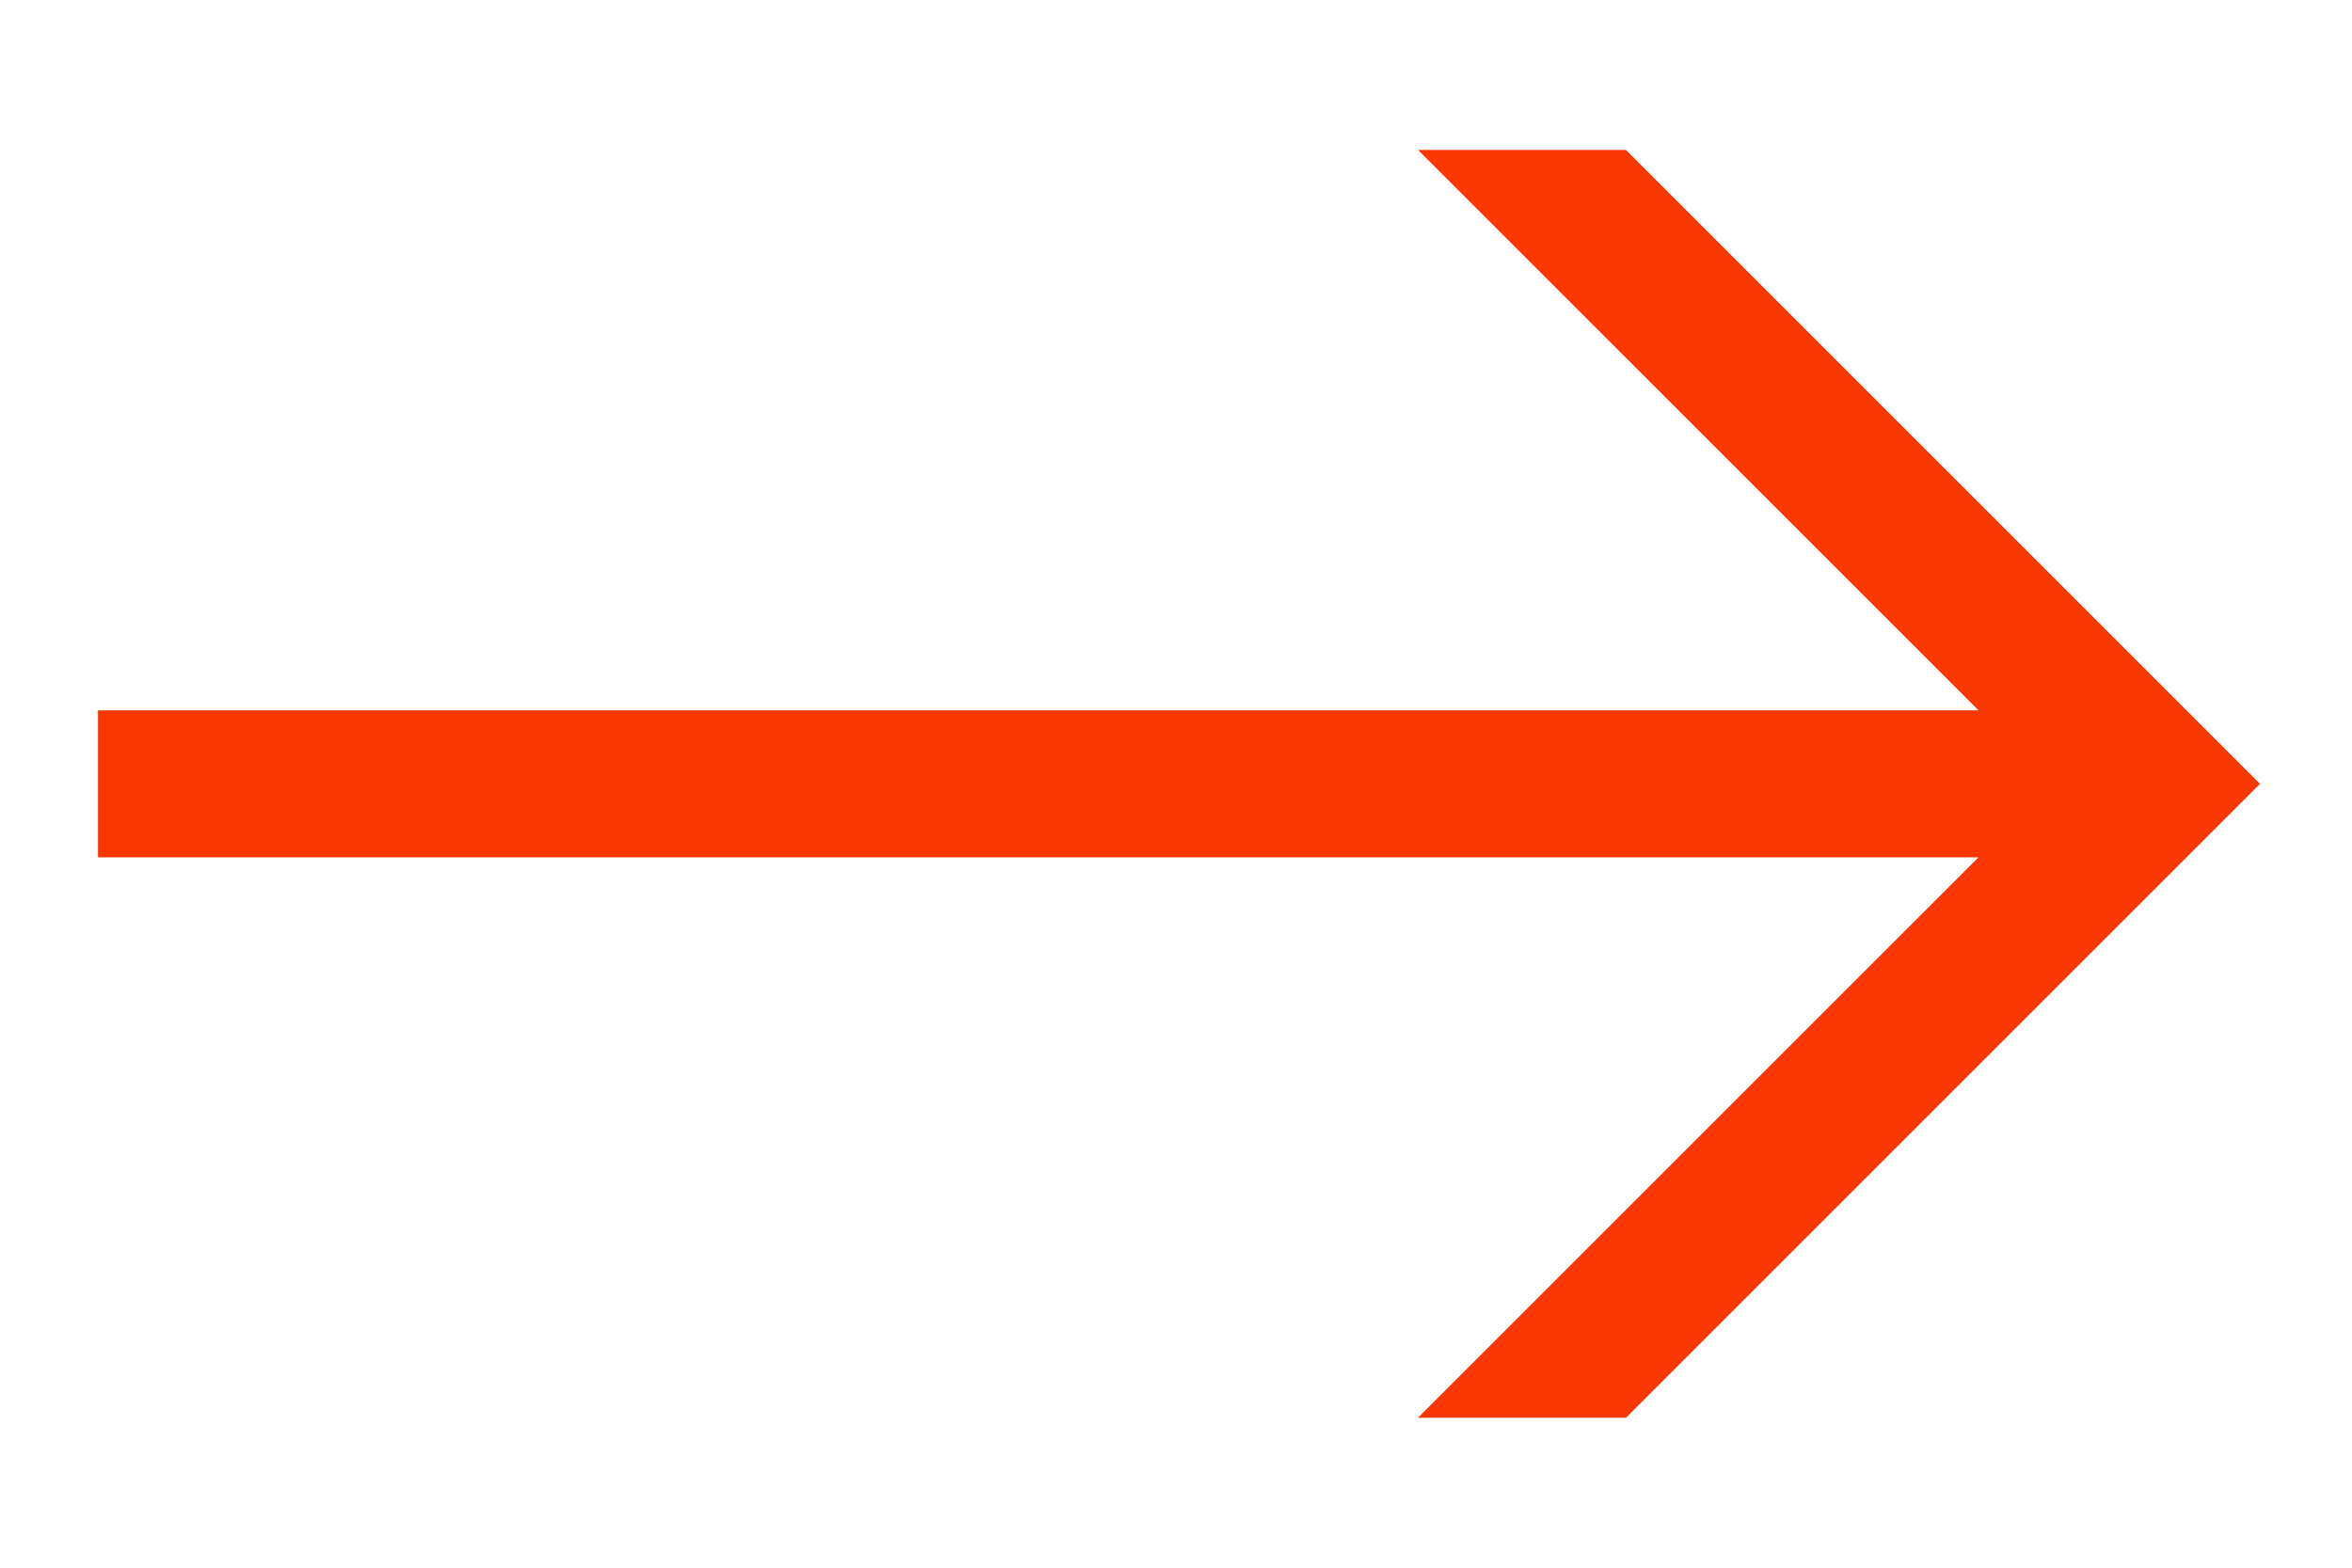
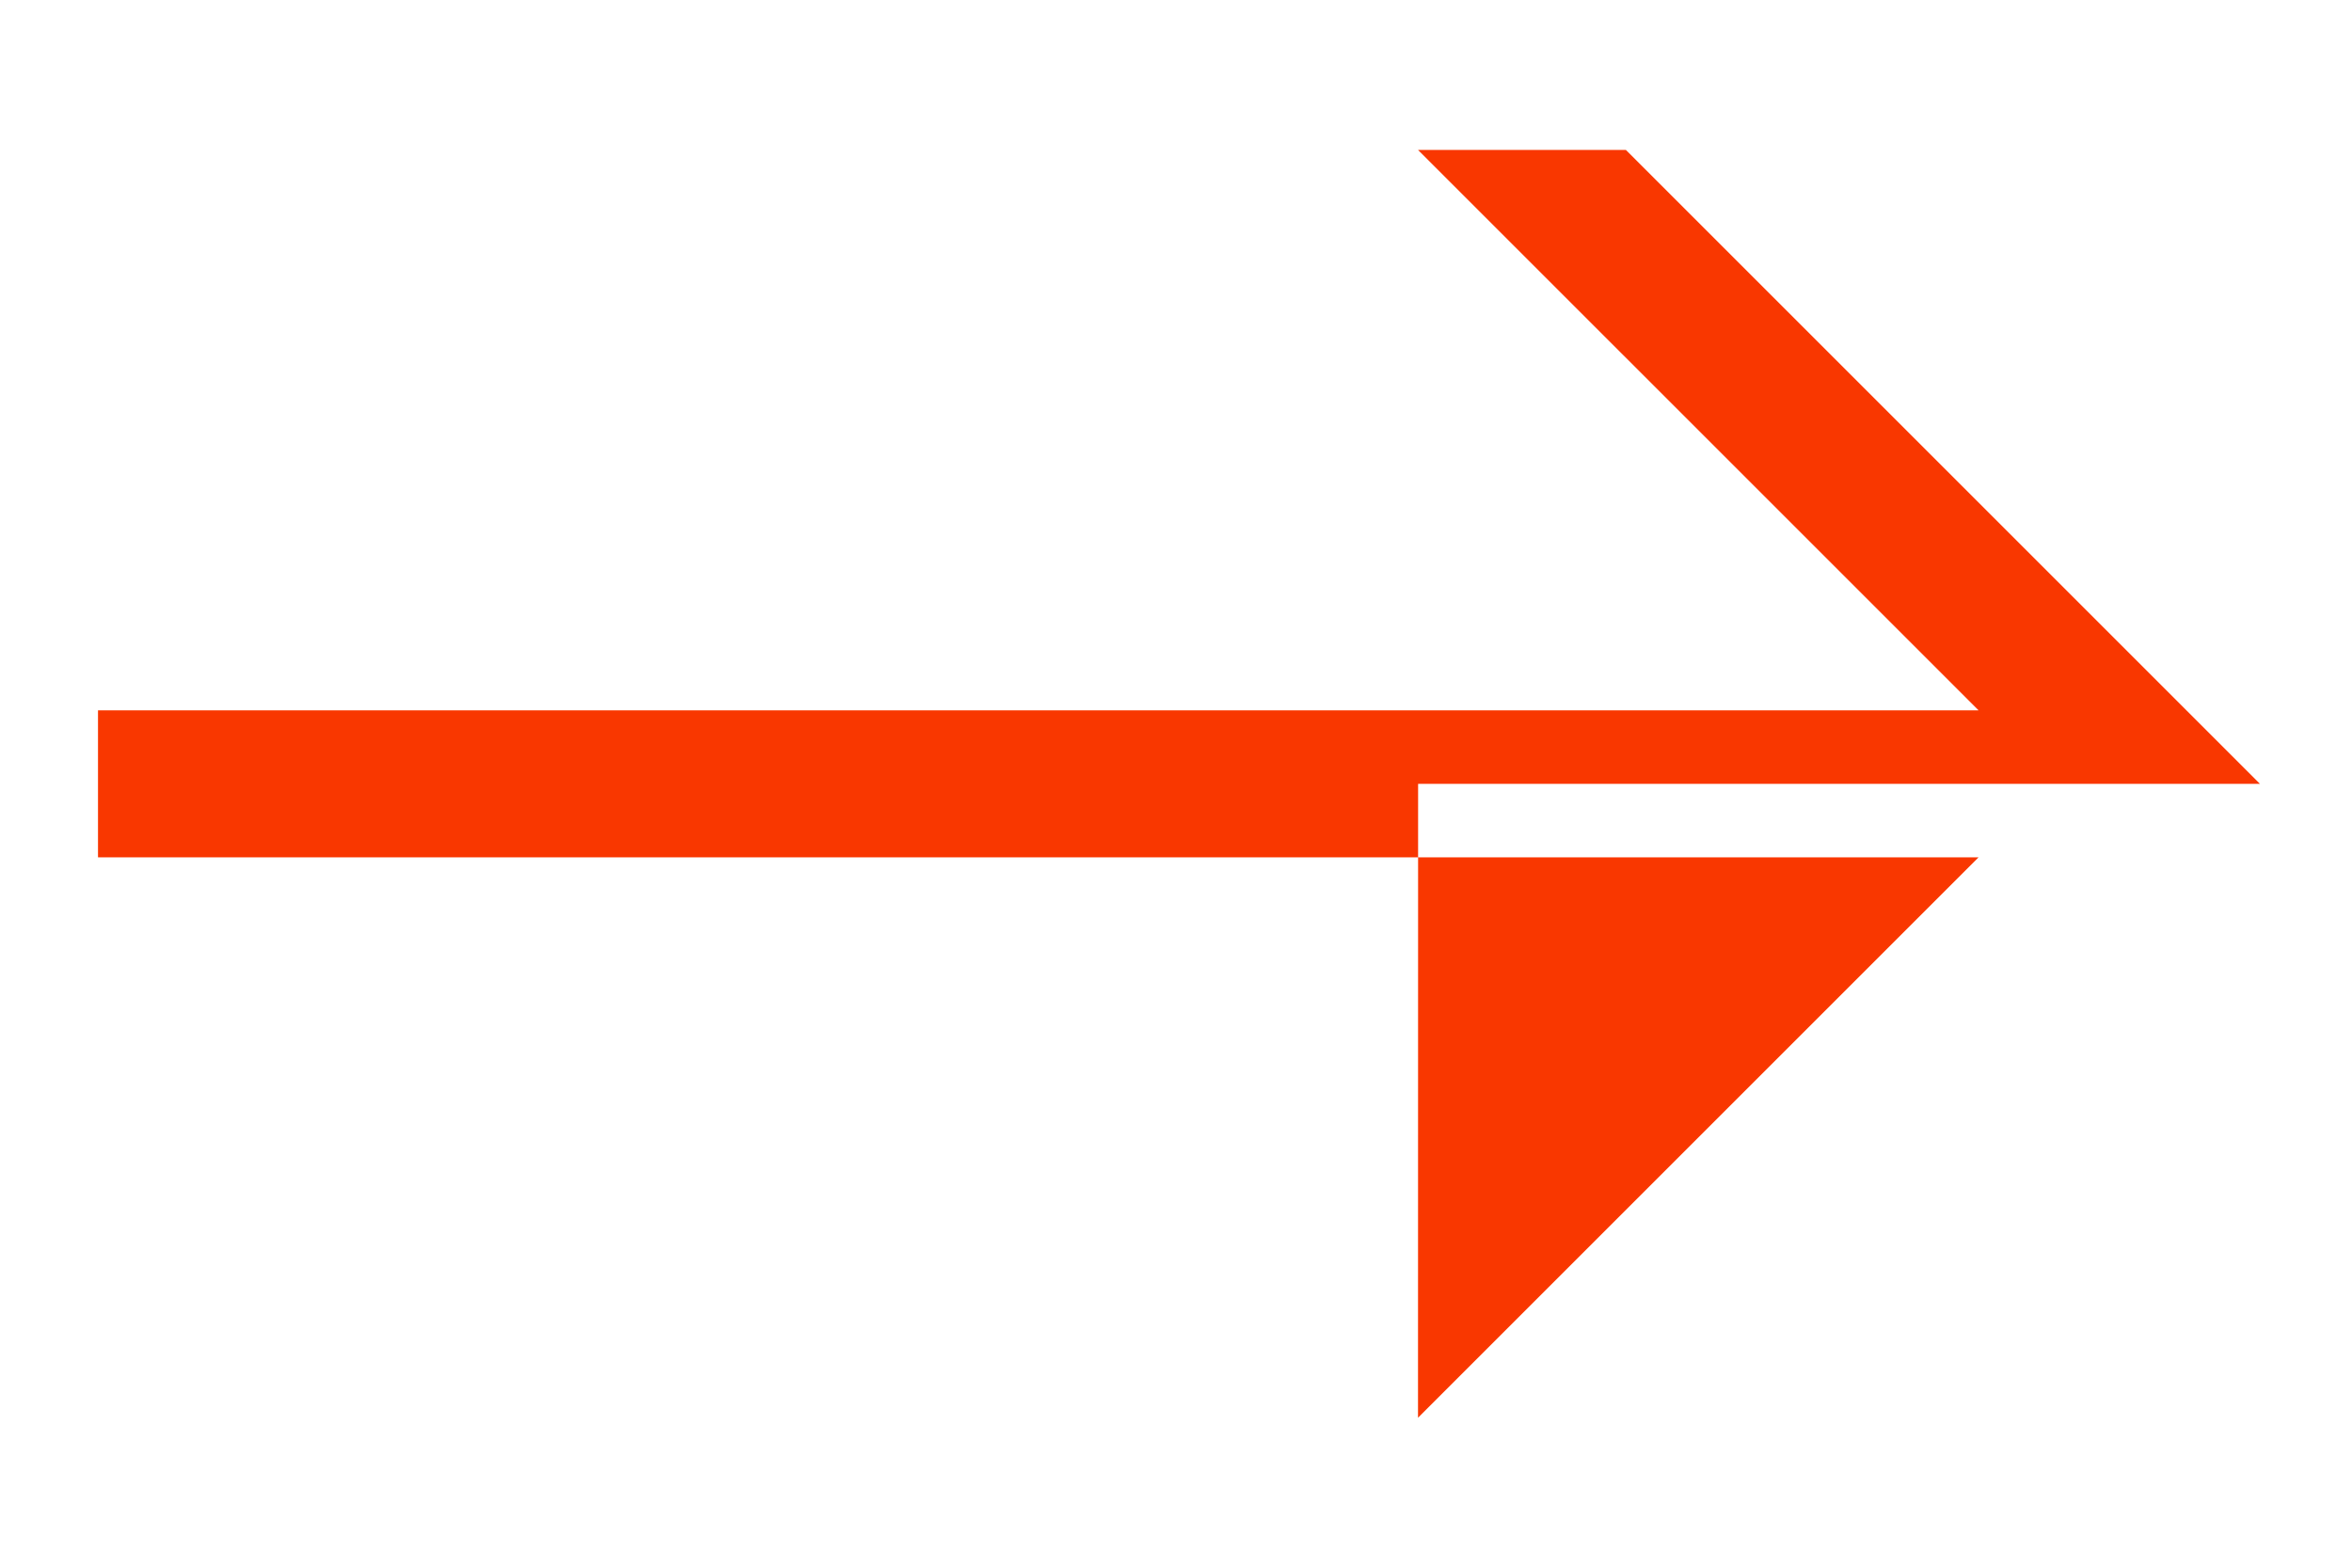
<svg xmlns="http://www.w3.org/2000/svg" width="48" height="32" viewBox="0 0 48 32" fill="none">
-   <path d="M28.939 3.06L28.94 3.06H33.181L46.121 16L33.181 28.94H28.941L28.939 28.939L40.379 17.5H2V14.5H40.379L28.939 3.06Z" fill="#F93700" />
+   <path d="M28.939 3.06L28.94 3.06H33.181L46.121 16H28.941L28.939 28.939L40.379 17.5H2V14.5H40.379L28.939 3.06Z" fill="#F93700" />
</svg>